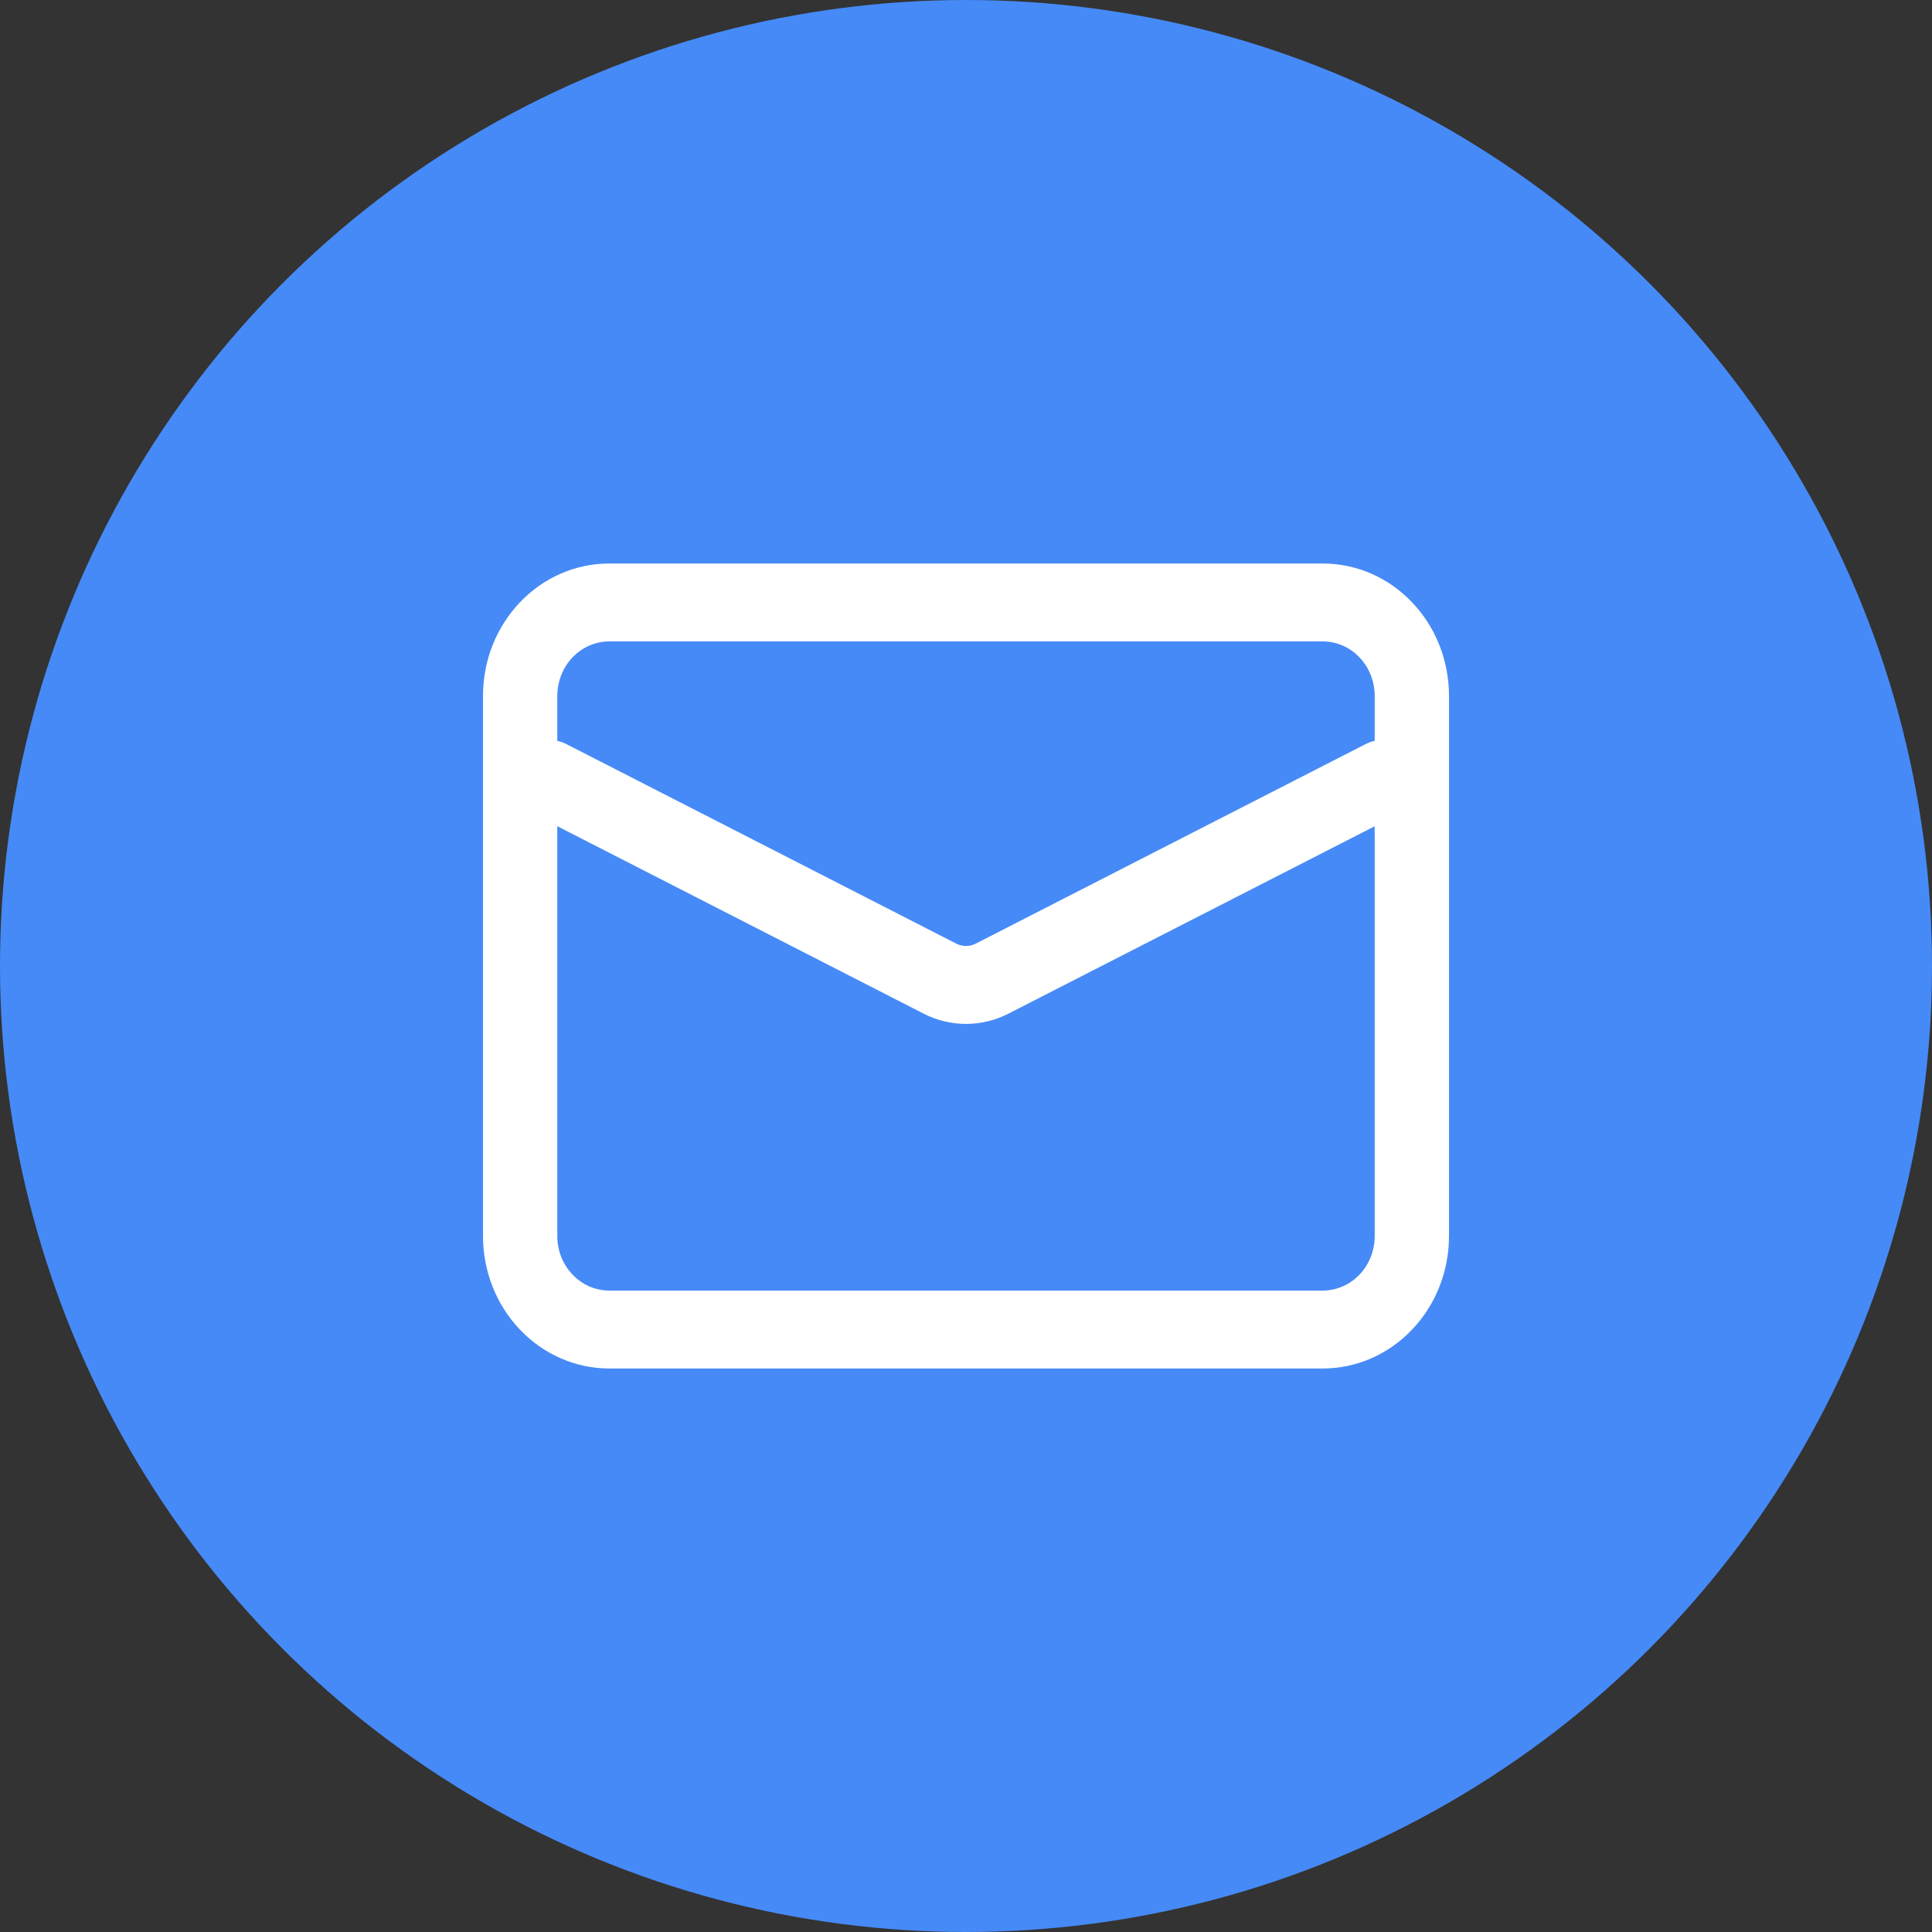
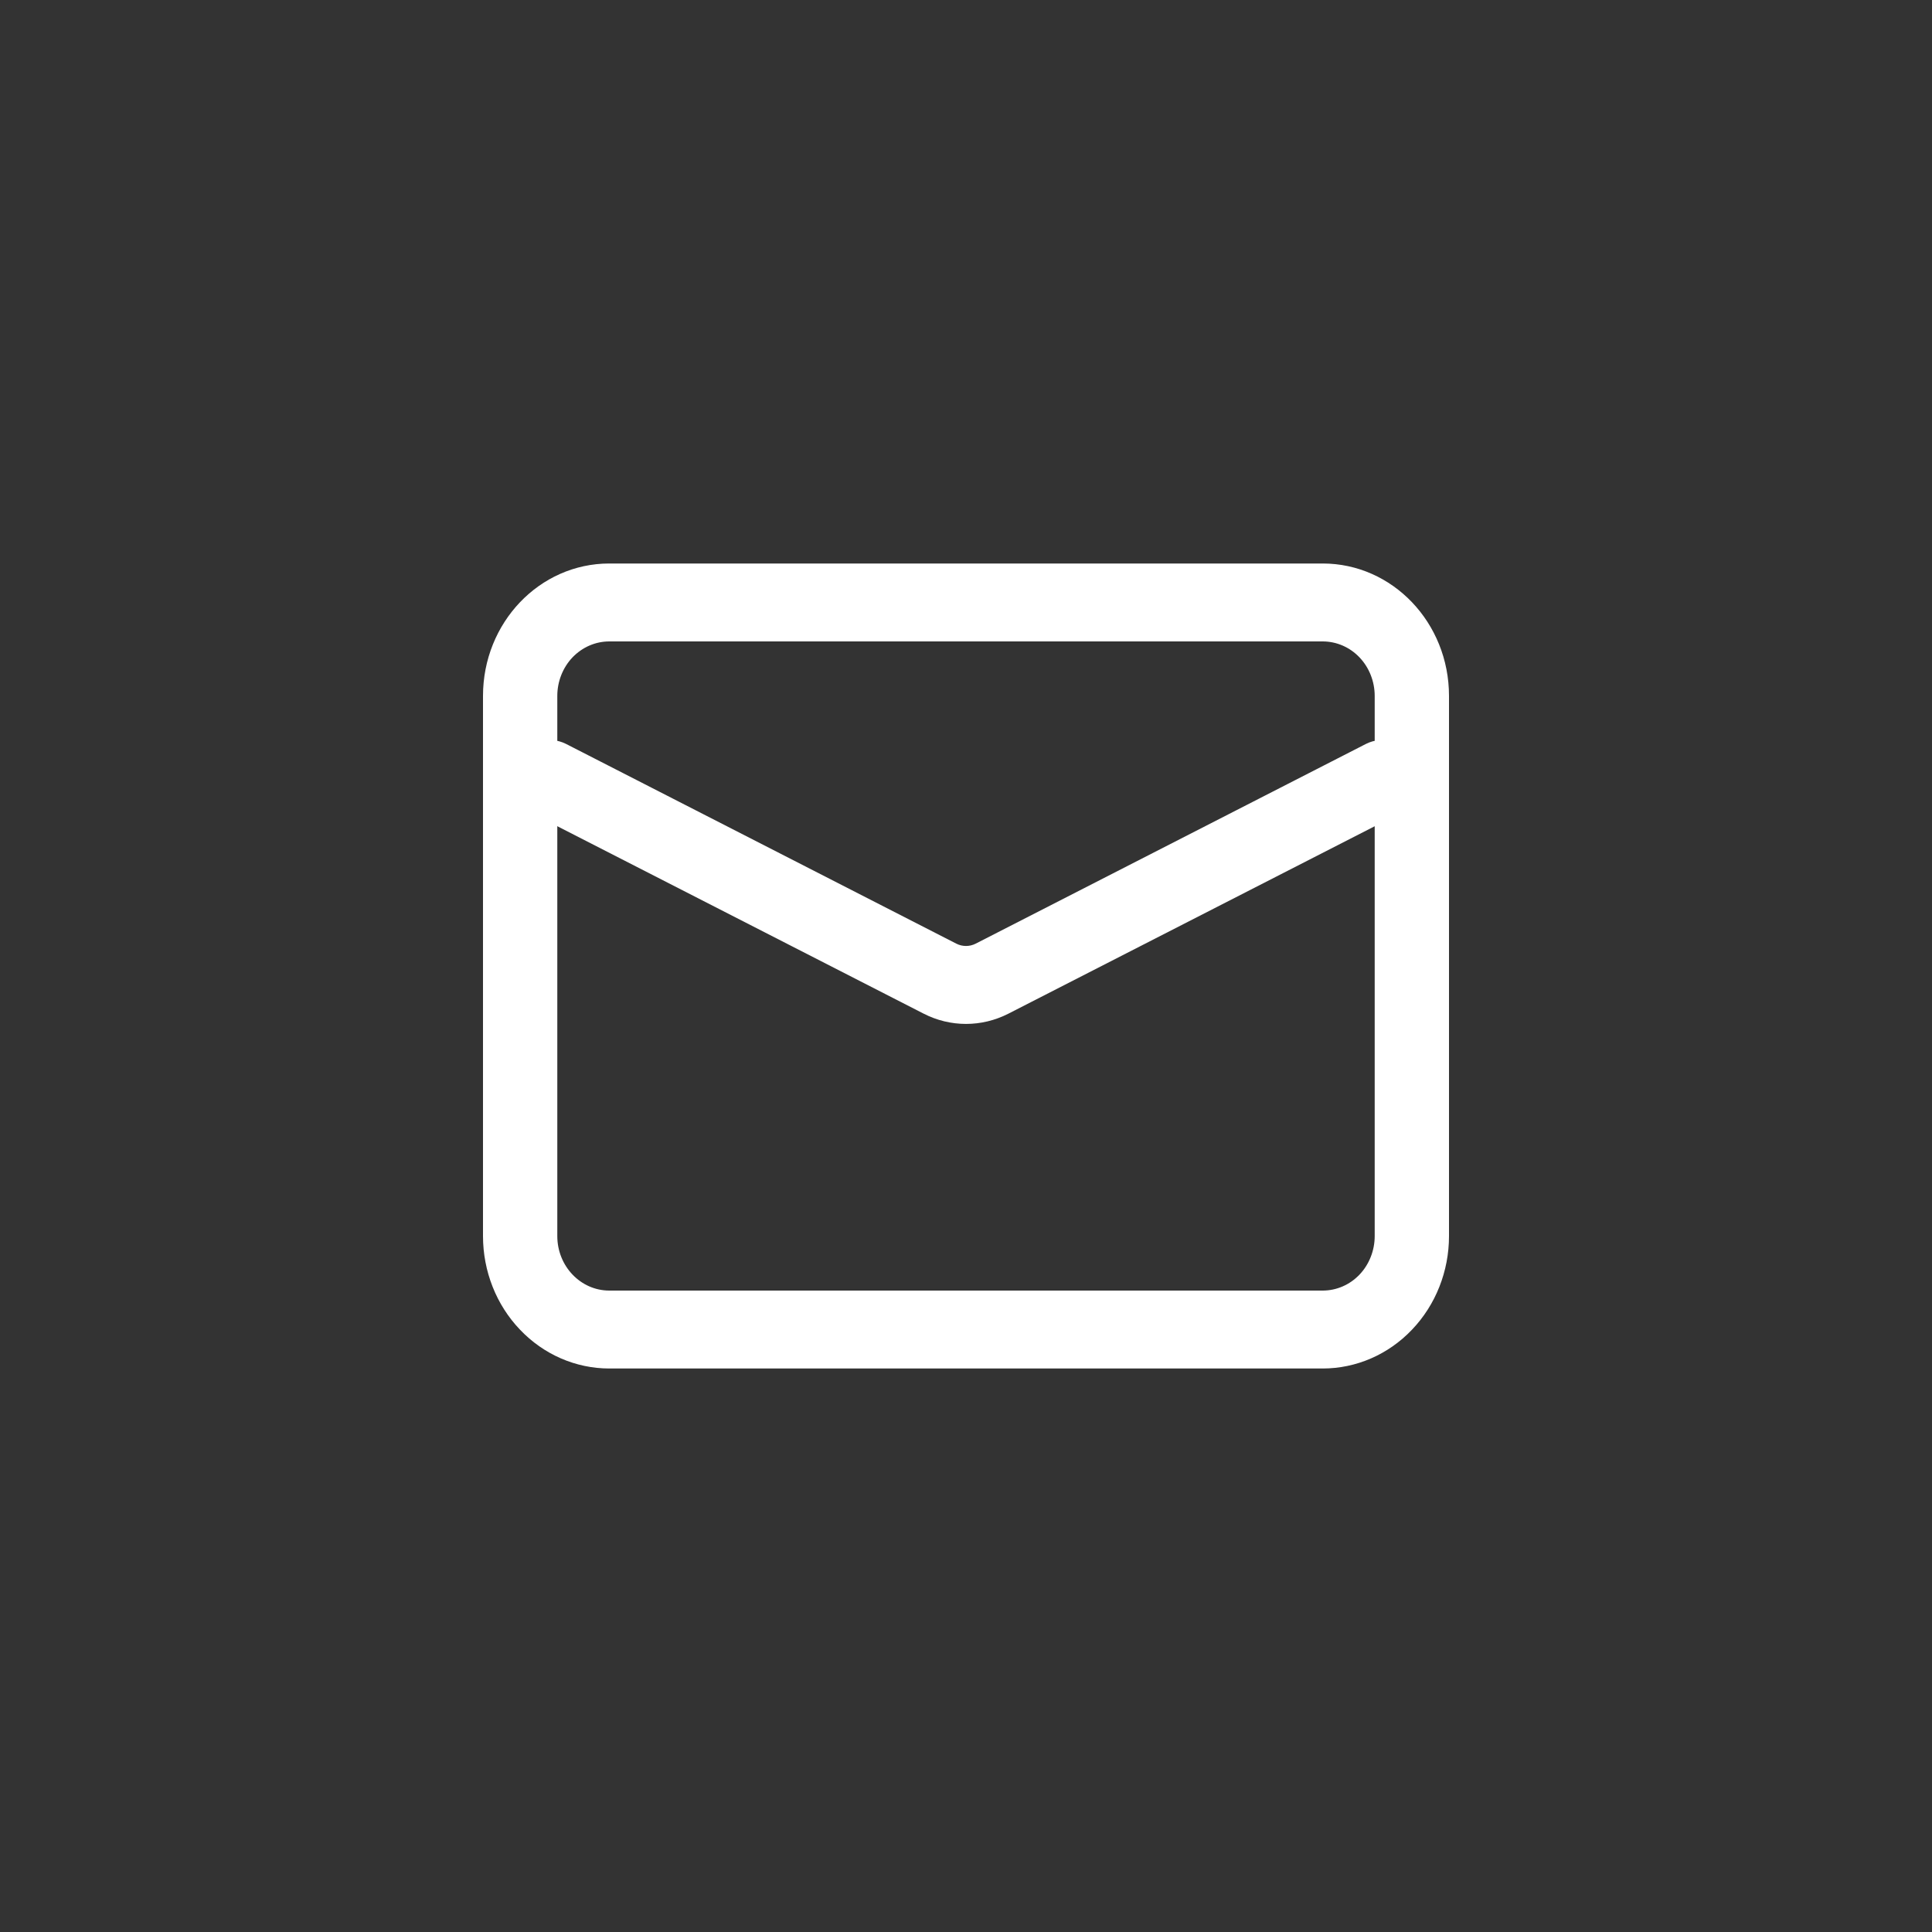
<svg xmlns="http://www.w3.org/2000/svg" width="24" height="24" viewBox="0 0 24 24" fill="none">
  <rect x="0" y="0" width="24" height="24" fill="#333333" stroke="none" />
-   <circle cx="12" cy="12" r="12" fill="#468AF7" />
  <path d="M7.569 17C7.153 17 6.754 16.827 6.46 16.518C6.165 16.21 6 15.791 6 15.355V8.645C6 7.736 6.702 7 7.569 7H16.431C17.298 7 18 7.736 18 8.645V15.355C18 15.791 17.835 16.21 17.54 16.518C17.246 16.827 16.847 17 16.431 17H7.569ZM7.569 16.032H16.431C16.602 16.032 16.767 15.961 16.888 15.834C17.009 15.707 17.077 15.534 17.077 15.355V8.645C17.077 8.466 17.009 8.293 16.888 8.166C16.767 8.039 16.602 7.968 16.431 7.968H7.569C7.398 7.968 7.234 8.039 7.112 8.166C6.991 8.293 6.923 8.466 6.923 8.645V15.355C6.923 15.729 7.213 16.032 7.569 16.032Z" fill="white" />
  <path d="M6.629 10.113C6.518 10.056 6.434 9.956 6.394 9.835C6.354 9.714 6.362 9.581 6.416 9.465C6.47 9.35 6.565 9.262 6.68 9.22C6.796 9.178 6.923 9.186 7.033 9.242L11.879 11.722C11.955 11.761 12.045 11.761 12.121 11.722L16.967 9.242C17.021 9.214 17.081 9.198 17.141 9.194C17.202 9.19 17.262 9.199 17.32 9.22C17.377 9.24 17.43 9.273 17.475 9.315C17.521 9.357 17.558 9.408 17.584 9.465C17.611 9.522 17.627 9.585 17.63 9.648C17.634 9.711 17.626 9.775 17.606 9.835C17.586 9.895 17.555 9.951 17.515 9.998C17.475 10.046 17.426 10.085 17.372 10.113L12.527 12.592C12.194 12.762 11.806 12.762 11.474 12.592L6.629 10.113Z" fill="white" />
</svg>